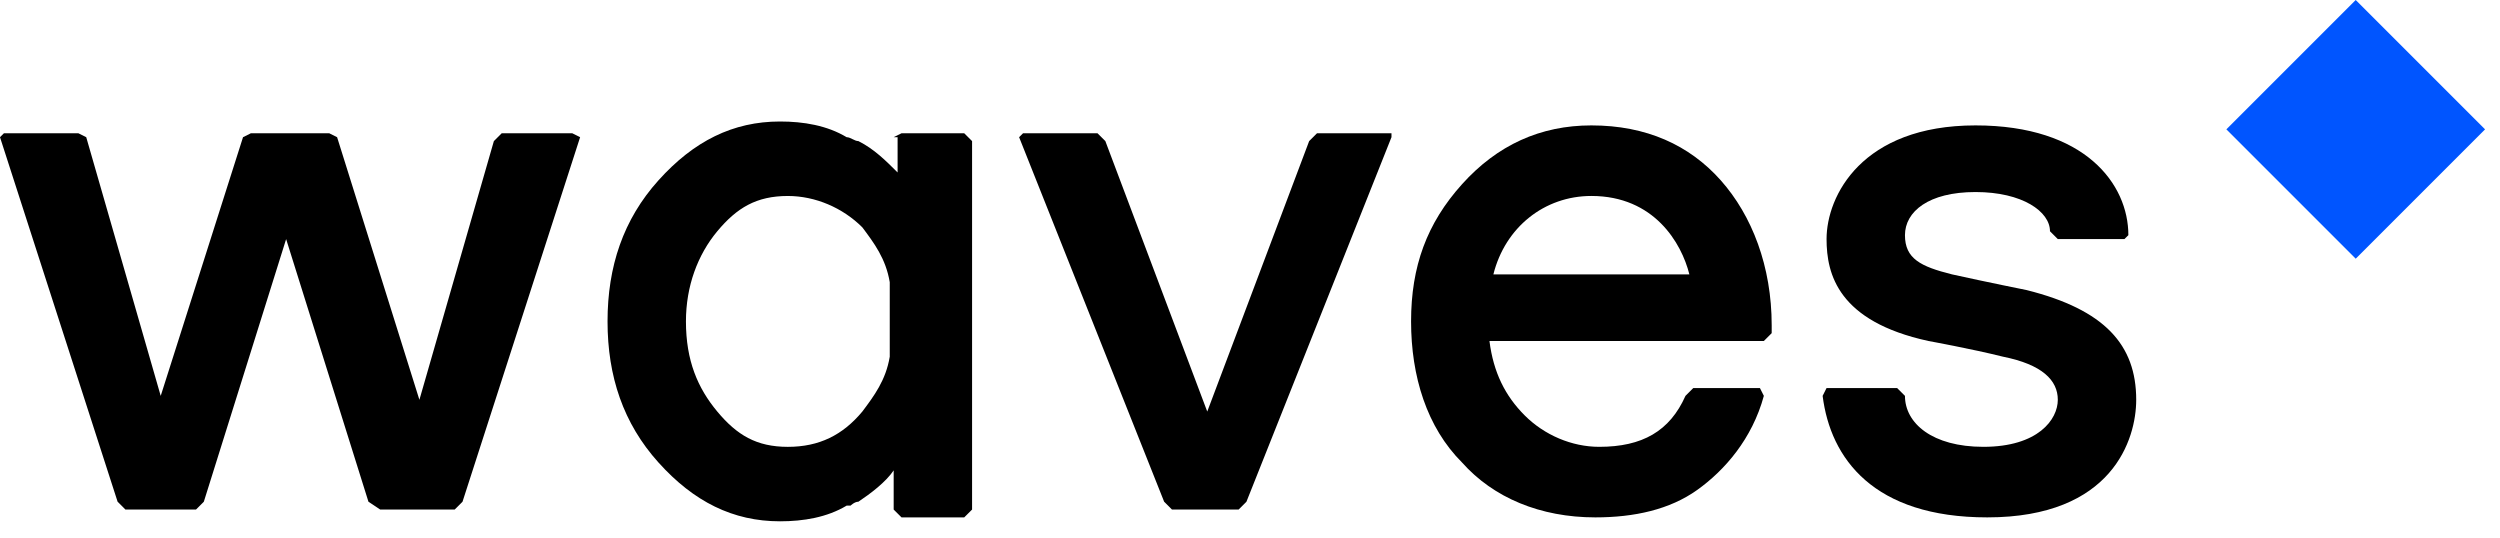
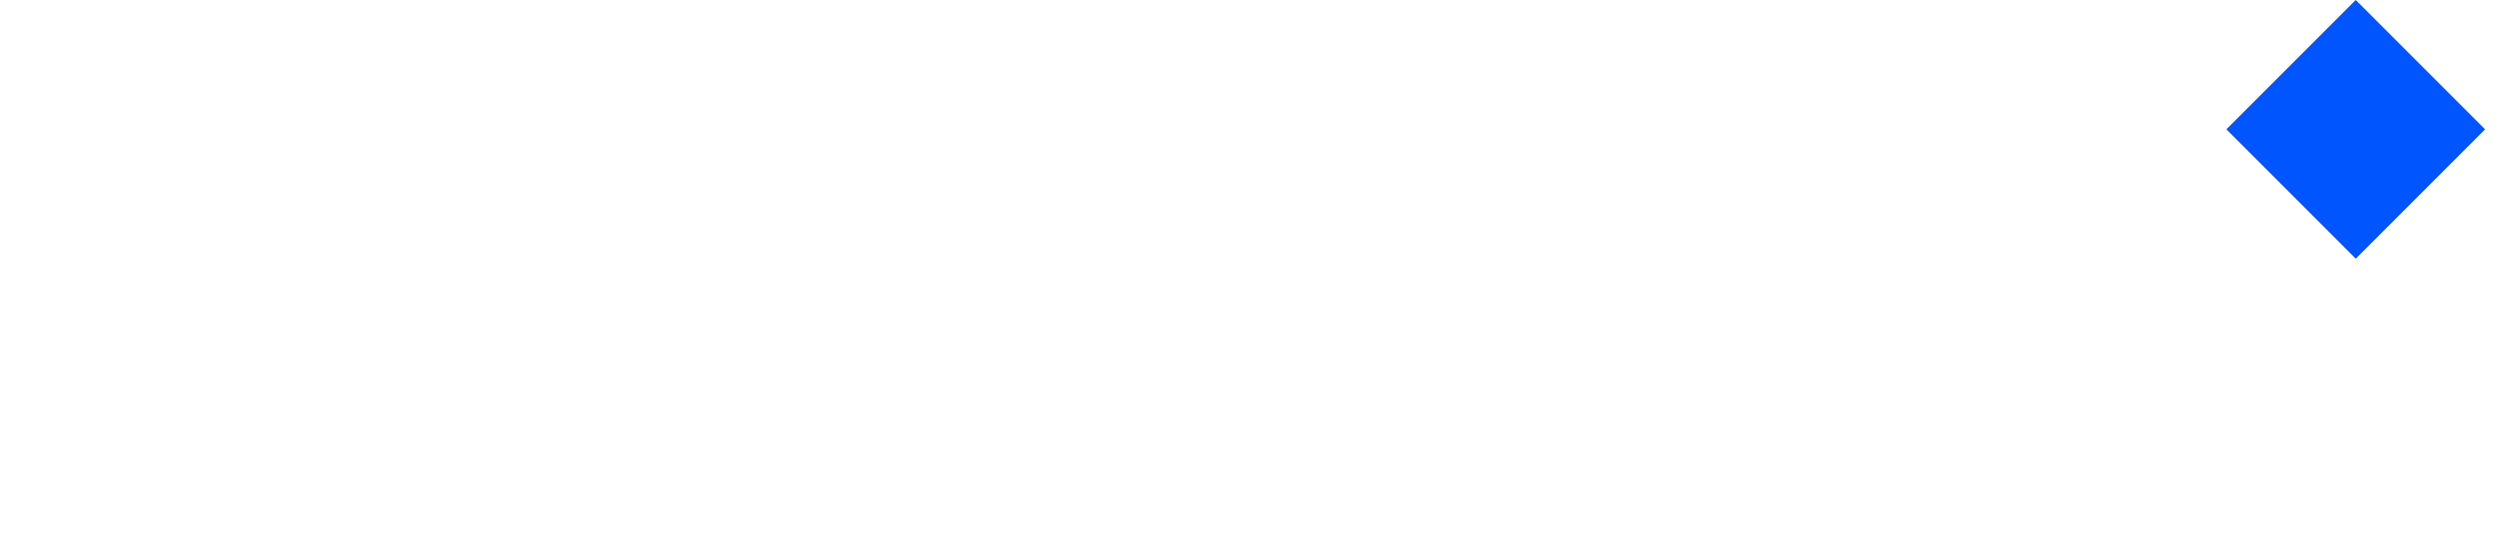
<svg xmlns="http://www.w3.org/2000/svg" viewBox="0 0 130 28" fill="none">
  <path d="M129.223 6.726L122.497 13.452L115.771 6.726L122.497 0L129.223 6.726Z" fill="#0055FF" />
-   <path d="M29.758 6.93H26.089L25.681 7.337L21.809 20.79L17.529 7.134L17.121 6.93H13.045L12.637 7.134L8.357 20.586L4.484 7.134L4.076 6.93H0.204L0 7.134L6.115 26.089L6.522 26.497H10.191L10.599 26.089L14.879 12.433L19.159 26.089L19.771 26.497H23.643L24.051 26.089L30.166 7.134L29.758 6.93Z" fill="black" />
-   <path d="M72.357 6.93H68.484L68.076 7.337L62.777 21.401L57.478 7.337L57.07 6.93H53.198L52.994 7.134L60.535 26.089L60.943 26.497H64.408L64.815 26.089L72.357 7.134V6.93Z" fill="black" />
-   <path d="M92.128 17.324L91.72 17.732H77.452C77.656 19.362 78.268 20.585 79.287 21.604C80.306 22.623 81.733 23.235 83.159 23.235C85.401 23.235 86.828 22.42 87.644 20.585L88.051 20.178H91.516L91.72 20.585C91.109 22.827 89.682 24.458 88.255 25.477C86.828 26.496 84.994 26.904 82.956 26.904C80.102 26.904 77.656 25.885 76.026 24.05C74.191 22.216 73.376 19.566 73.376 16.713C73.376 13.859 74.191 11.617 76.026 9.579C77.86 7.541 80.102 6.521 82.752 6.521C85.605 6.521 87.847 7.541 89.478 9.375C91.109 11.209 92.128 13.859 92.128 16.916V17.324ZM82.752 10.19C80.306 10.19 78.268 11.821 77.656 14.267H87.847C87.44 12.636 86.013 10.19 82.752 10.19Z" fill="black" />
-   <path d="M46.471 7.134L46.879 6.93H50.14L50.548 7.337V26.497L50.14 26.904H46.879L46.471 26.497V24.459C46.064 25.07 45.248 25.681 44.637 26.089C44.433 26.089 44.229 26.293 44.229 26.293C44.229 26.293 44.229 26.293 44.025 26.293C43.006 26.904 41.783 27.108 40.56 27.108C38.115 27.108 36.076 26.089 34.242 24.051C32.407 22.013 31.592 19.567 31.592 16.713C31.592 13.86 32.407 11.414 34.242 9.376C36.076 7.337 38.115 6.318 40.56 6.318C41.783 6.318 43.006 6.522 44.025 7.134C44.229 7.134 44.433 7.337 44.637 7.337C45.452 7.745 46.064 8.357 46.675 8.968V7.134H46.471ZM40.968 23.236C42.599 23.236 43.822 22.624 44.841 21.401C45.452 20.586 46.064 19.771 46.267 18.548V14.675C46.064 13.452 45.452 12.637 44.841 11.822C43.822 10.803 42.395 10.191 40.968 10.191C39.337 10.191 38.318 10.803 37.299 12.025C36.28 13.248 35.669 14.879 35.669 16.713C35.669 18.752 36.28 20.178 37.299 21.401C38.318 22.624 39.337 23.236 40.968 23.236Z" fill="black" />
-   <path d="M105.376 15.082C105.376 15.082 103.338 14.674 101.503 14.267C99.873 13.859 99.058 13.451 99.058 12.229C99.058 11.006 100.28 9.986 102.726 9.986C105.172 9.986 106.599 11.006 106.599 12.025L107.006 12.432H110.471L110.675 12.229C110.675 9.579 108.433 6.521 102.726 6.521C96.816 6.521 94.981 10.19 94.981 12.432C94.981 14.267 95.593 16.713 100.28 17.732C100.28 17.732 102.522 18.139 104.153 18.547C106.191 18.955 107.006 19.77 107.006 20.789C107.006 21.808 105.987 23.235 103.134 23.235C100.484 23.235 99.058 22.012 99.058 20.585L98.65 20.178H94.981L94.777 20.585C95.185 23.846 97.427 26.904 103.338 26.904C109.86 26.904 111.083 22.827 111.083 20.789C111.083 17.936 109.452 16.101 105.376 15.082Z" fill="black" />
</svg>